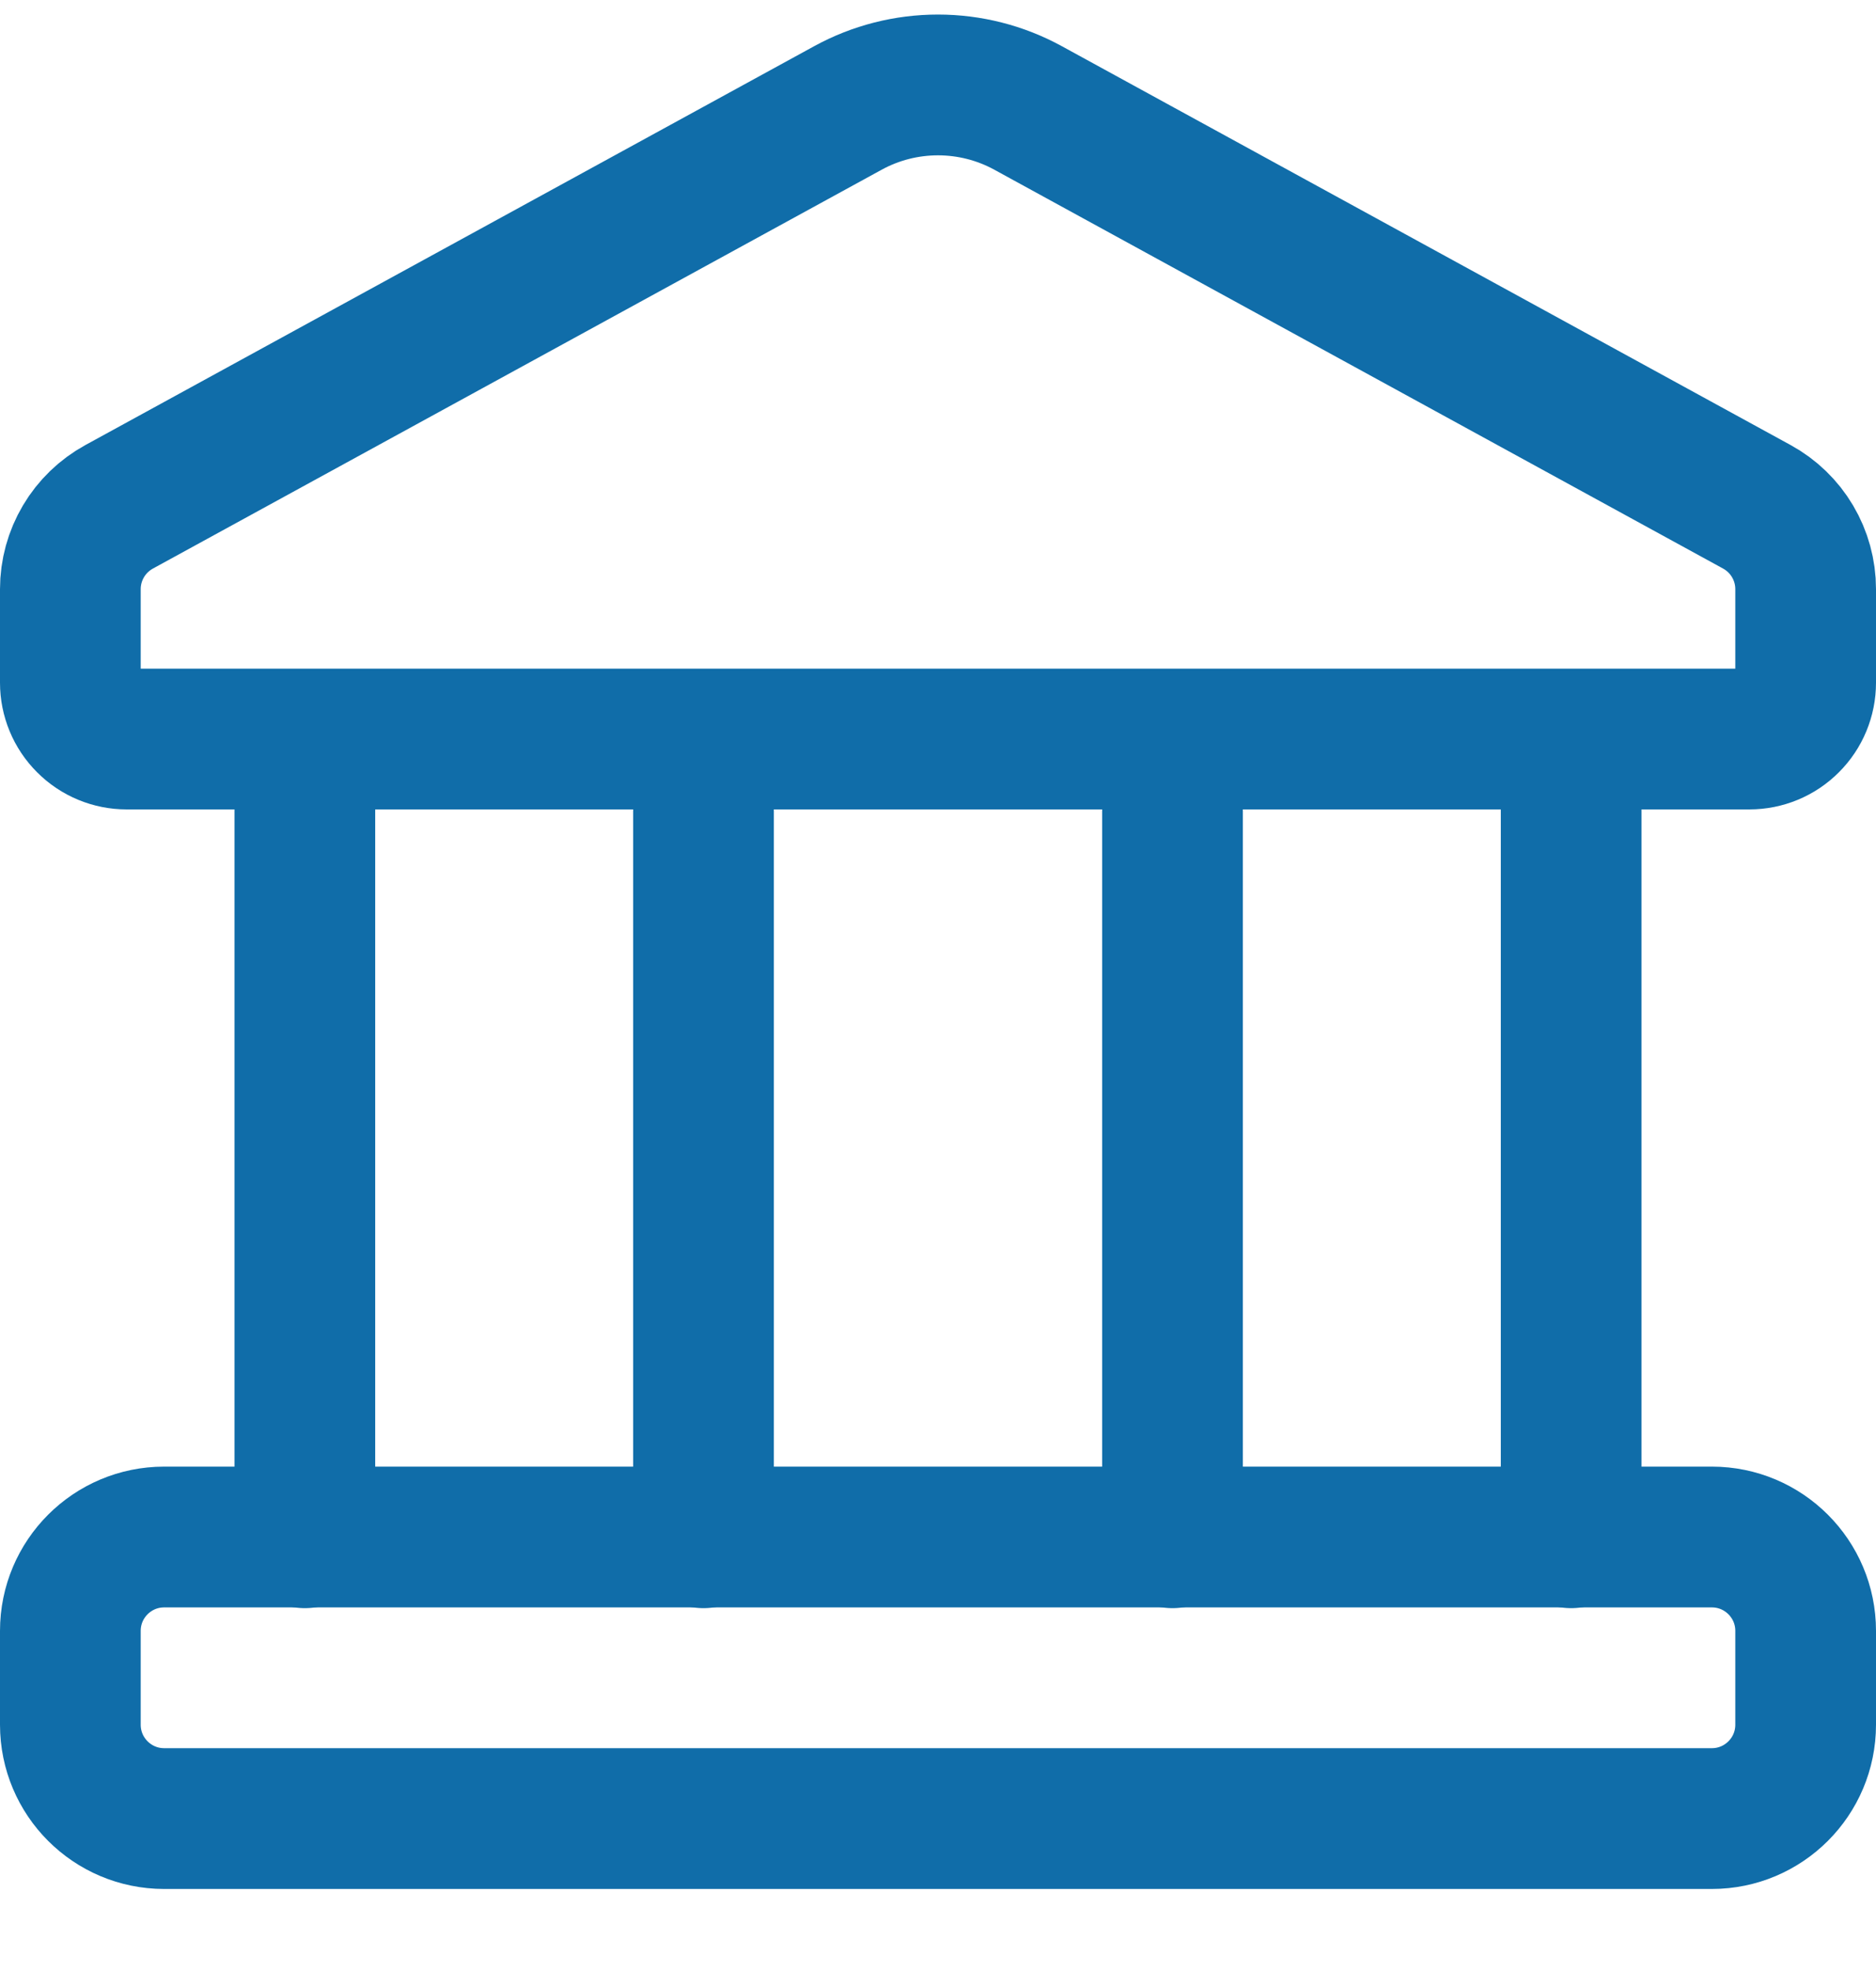
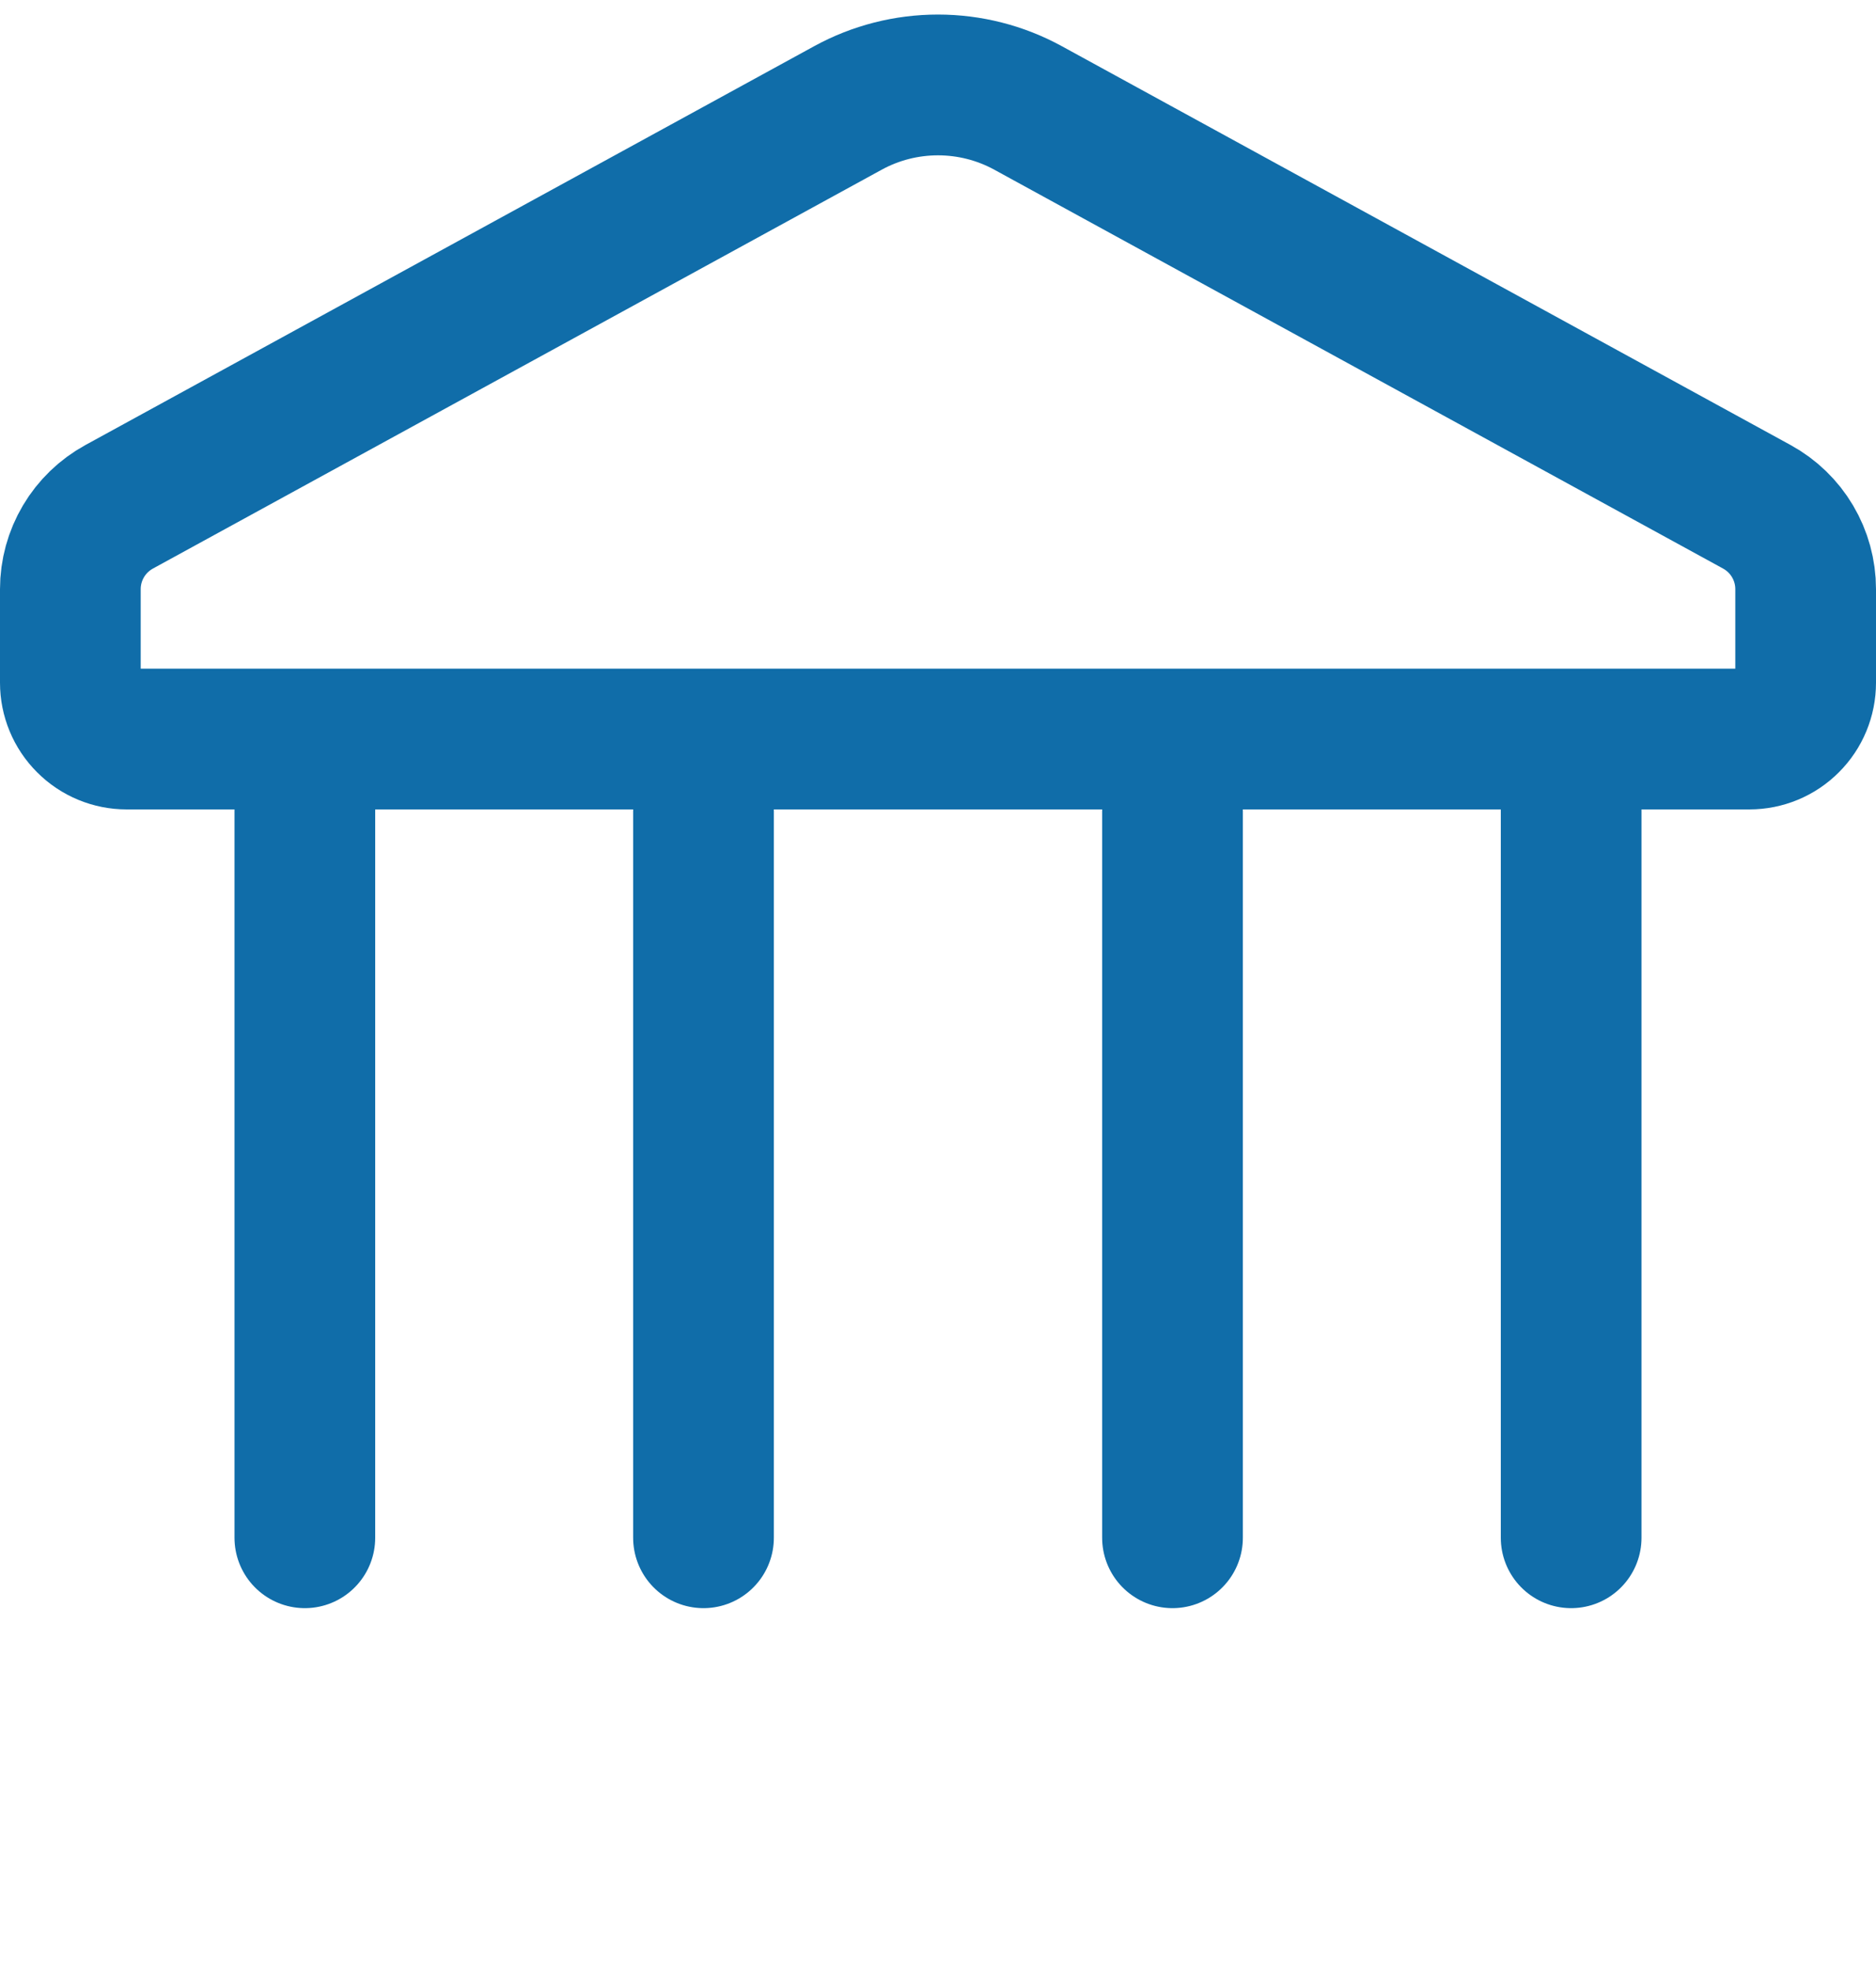
<svg xmlns="http://www.w3.org/2000/svg" width="20" height="21" viewBox="0 0 20 21" fill="none">
-   <path d="M18.25 16.376H1.75C1.198 16.376 0.75 16.824 0.75 17.376V18.376C0.75 18.928 1.198 19.376 1.75 19.376H18.25C18.802 19.376 19.25 18.928 19.25 18.376V17.376C19.25 16.824 18.802 16.376 18.25 16.376Z" stroke="#106DA9" stroke-width="1.5" stroke-linecap="round" stroke-linejoin="round" />
  <path d="M3.25 7.874V16.384M16.75 7.874V16.384M12.5 7.874V16.384M7.5 7.874V16.384M9.04 1.15L1.27 5.4C1.113 5.486 0.981 5.613 0.89 5.767C0.798 5.922 0.75 6.098 0.75 6.277V7.274C0.75 7.433 0.813 7.586 0.926 7.698C1.038 7.811 1.191 7.874 1.35 7.874H18.65C18.809 7.874 18.962 7.811 19.074 7.698C19.187 7.586 19.25 7.433 19.25 7.274V6.277C19.25 6.098 19.202 5.922 19.11 5.767C19.019 5.613 18.887 5.486 18.73 5.4L10.96 1.15C10.666 0.989 10.335 0.905 10 0.905C9.664 0.905 9.334 0.989 9.04 1.15Z" stroke="#106DA9" stroke-width="1.5" stroke-linecap="round" stroke-linejoin="round" />
</svg>